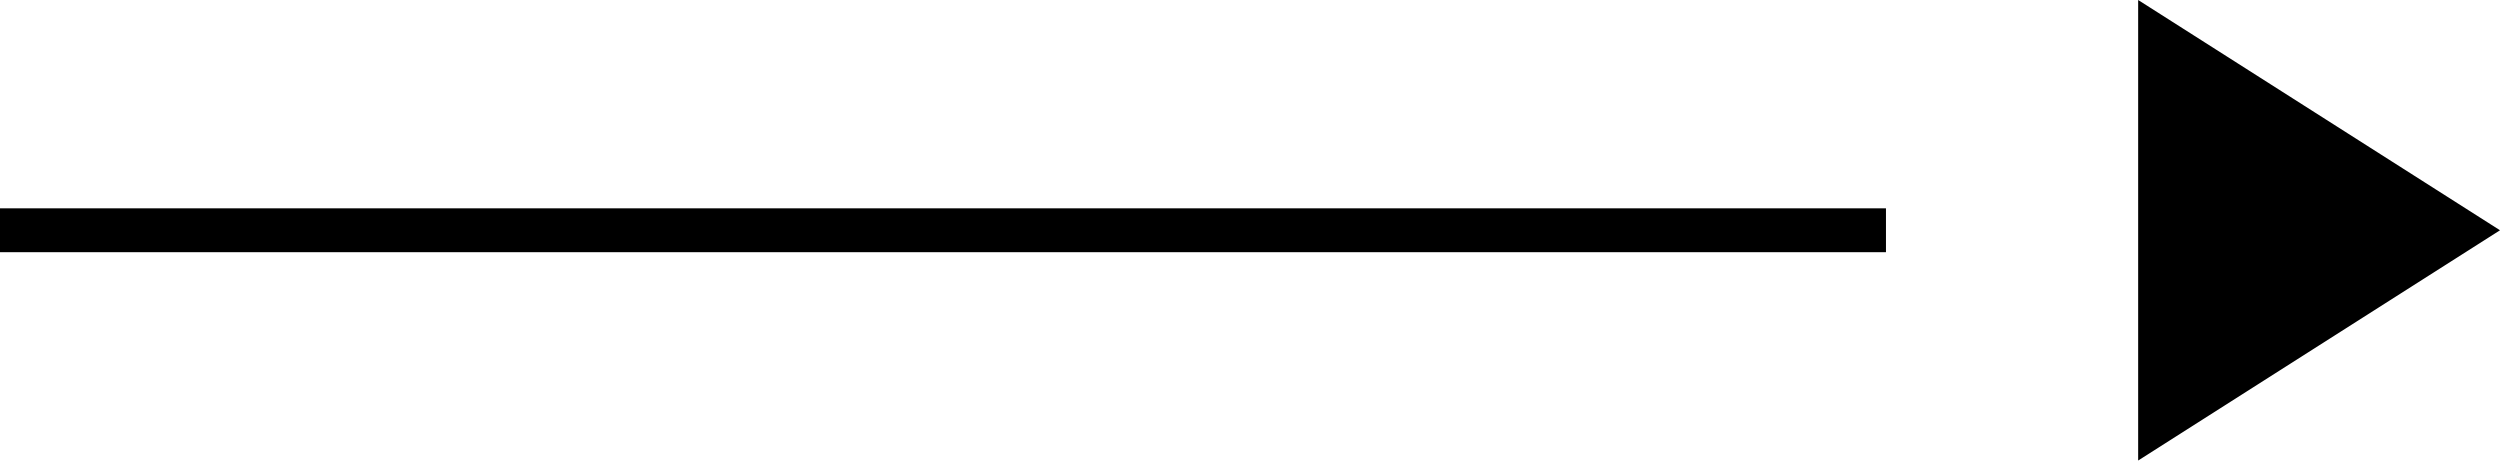
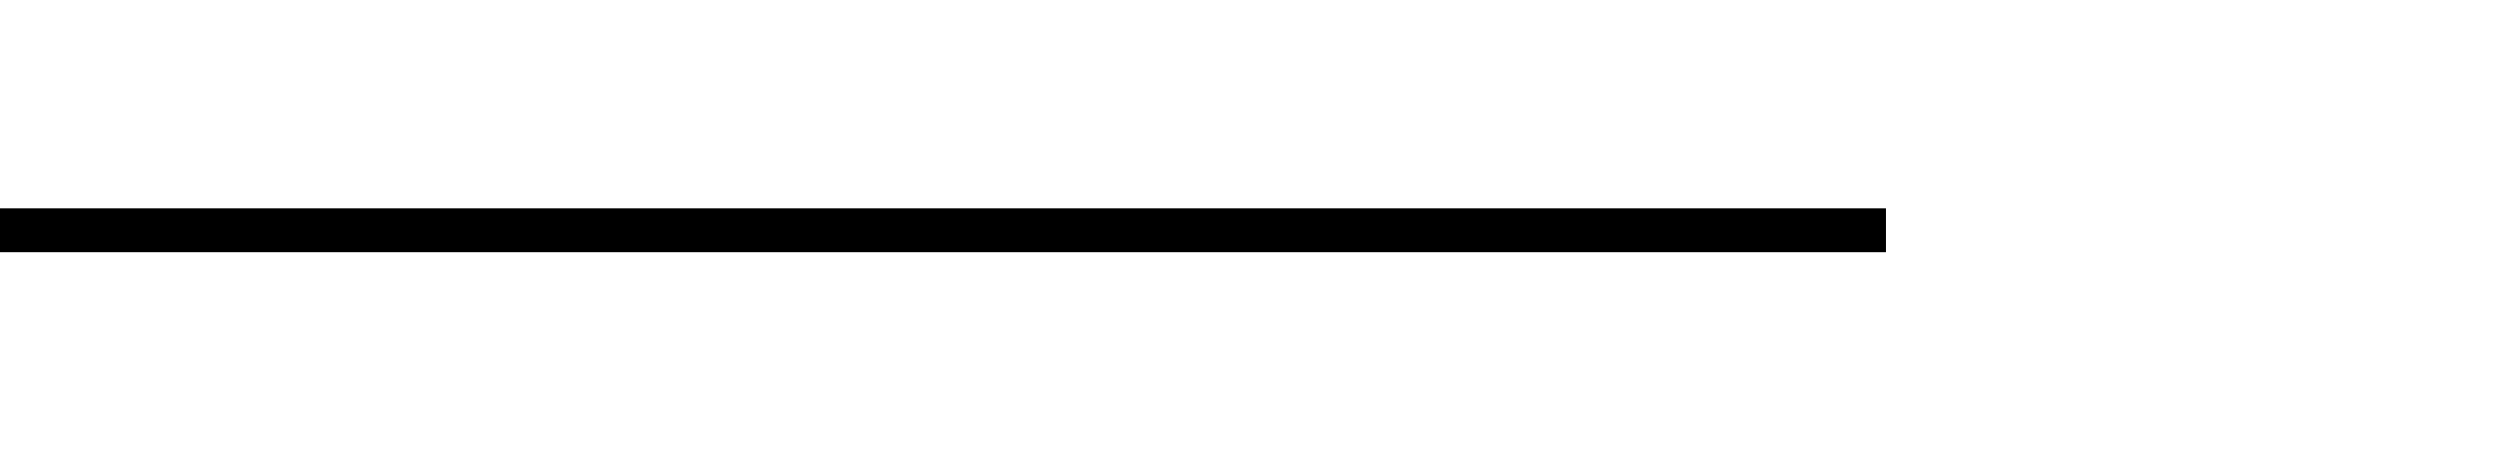
<svg xmlns="http://www.w3.org/2000/svg" width="57" height="10.5" viewBox="0 0 57 10.5">
  <g id="header-arrow-icon" transform="translate(-107.25 -22.75)">
-     <path id="Icon_material-play-arrow" data-name="Icon material-play-arrow" d="M12,7.5V18l8.25-5.25Z" transform="translate(144 15.25)" />
    <line id="線_763" data-name="線 763" x2="43" transform="translate(107.25 28)" fill="none" stroke="#000" stroke-width="1" />
  </g>
</svg>